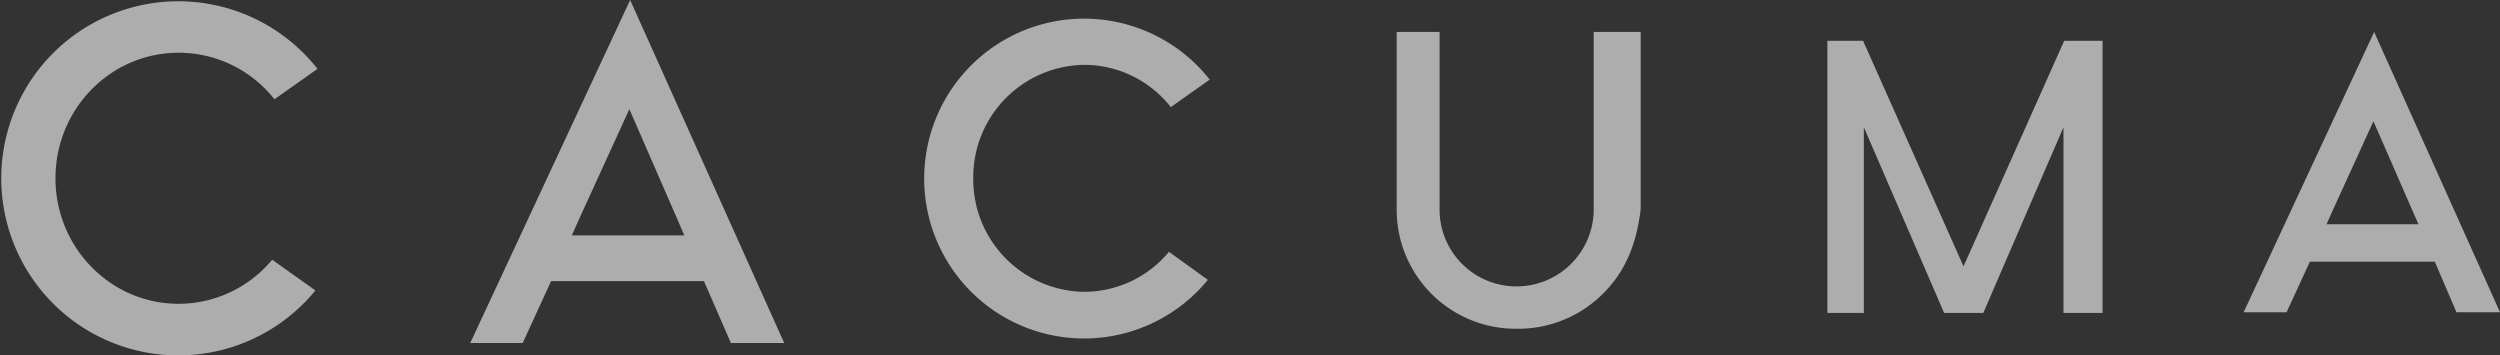
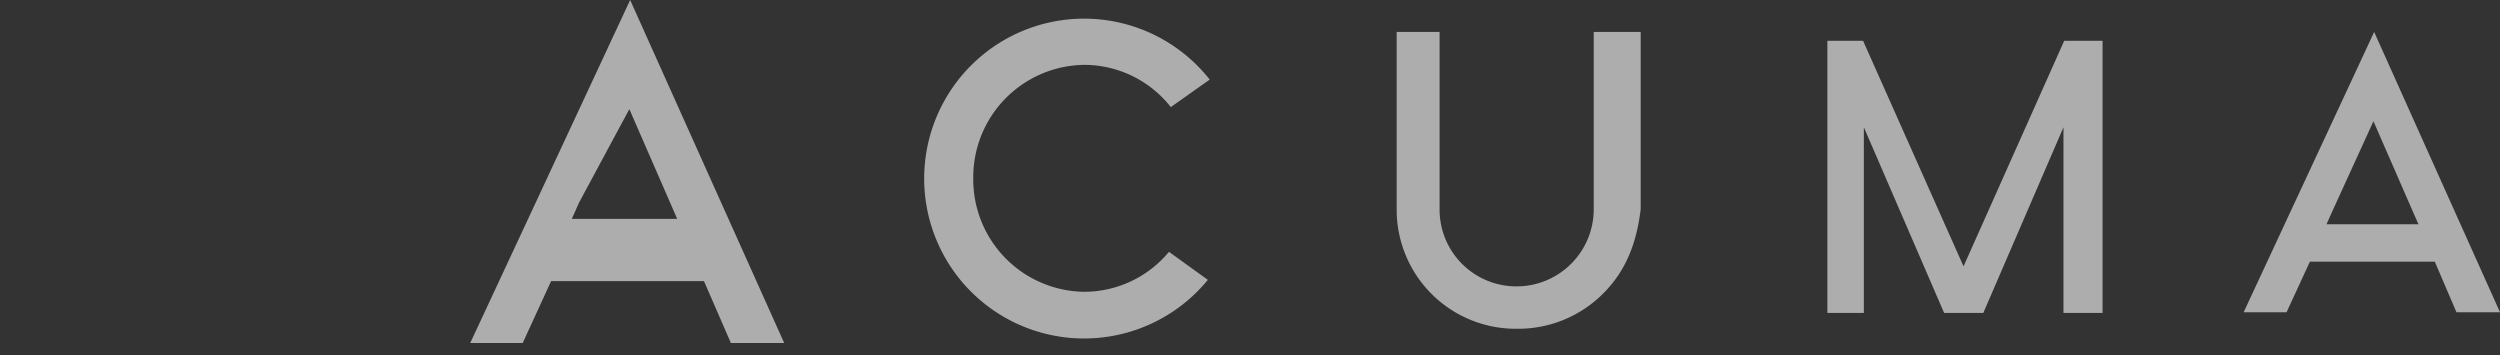
<svg xmlns="http://www.w3.org/2000/svg" viewBox="0 0 562.8 80">
  <rect x="0" y="0" width="562.8" height="80" fill="#333333" stroke="none" />
  <defs>
    <style>.cls-1{opacity:0.6;}.cls-2{fill:#fff;}</style>
  </defs>
  <title>logo</title>
  <g id="レイヤー_2" data-name="レイヤー 2">
    <g id="未OL">
      <g class="cls-1">
-         <path class="cls-2" d="M164.54,77.22h12L141.86,0l-36,77.22h11.81l6.39-13.93h34.42ZM141.68,24.57l10.77,24.7L154.06,53H128.73l1.65-3.71Z" />
+         <path class="cls-2" d="M164.54,77.22h12L141.86,0l-36,77.22h11.81l6.39-13.93h34.42ZM141.68,24.57l10.77,24.7H128.73l1.65-3.71Z" />
        <path class="cls-2" d="M358.78,47.11a17.36,17.36,0,0,1-17.35,17.36,17.28,17.28,0,0,1-17.35-17.36V7.19h-9.66V47.11a26.8,26.8,0,0,0,27,26.9,27,27,0,0,0,19.39-7.84c5.3-5.23,7.63-11.58,8.54-19.06V7.19H358.78Z" />
        <polygon class="cls-2" points="442.03 59.96 419.42 9.19 411.38 9.19 411.38 70.45 419.59 70.45 419.59 28.65 437.66 70.45 446.48 70.45 464.53 28.65 464.53 70.45 473.33 70.45 473.33 9.19 464.69 9.19 442.03 59.96" />
        <path class="cls-2" d="M553,70.29h9.8L534.47,7.2,505.09,70.29h9.66L520,58.91h28.12Zm-18.69-43,8.81,20.19,1.32,3H523.75l1.34-3Z" />
-         <path class="cls-2" d="M71,65.38a39.86,39.86,0,1,1,.47-49.88l-9.69,6.85A27.46,27.46,0,0,0,40.19,11.87c-15.3,0-27.7,12.66-27.7,28.26s12.4,28.26,27.7,28.26a27.43,27.43,0,0,0,21.08-9.92Z" />
        <path class="cls-2" d="M271.91,63a36,36,0,1,1,.42-45.08l-8.76,6.19A24.81,24.81,0,0,0,244.1,14.6a25.3,25.3,0,0,0-25,25.54,25.3,25.3,0,0,0,25,25.55,24.82,24.82,0,0,0,19.06-9Z" />
      </g>
    </g>
  </g>
</svg>